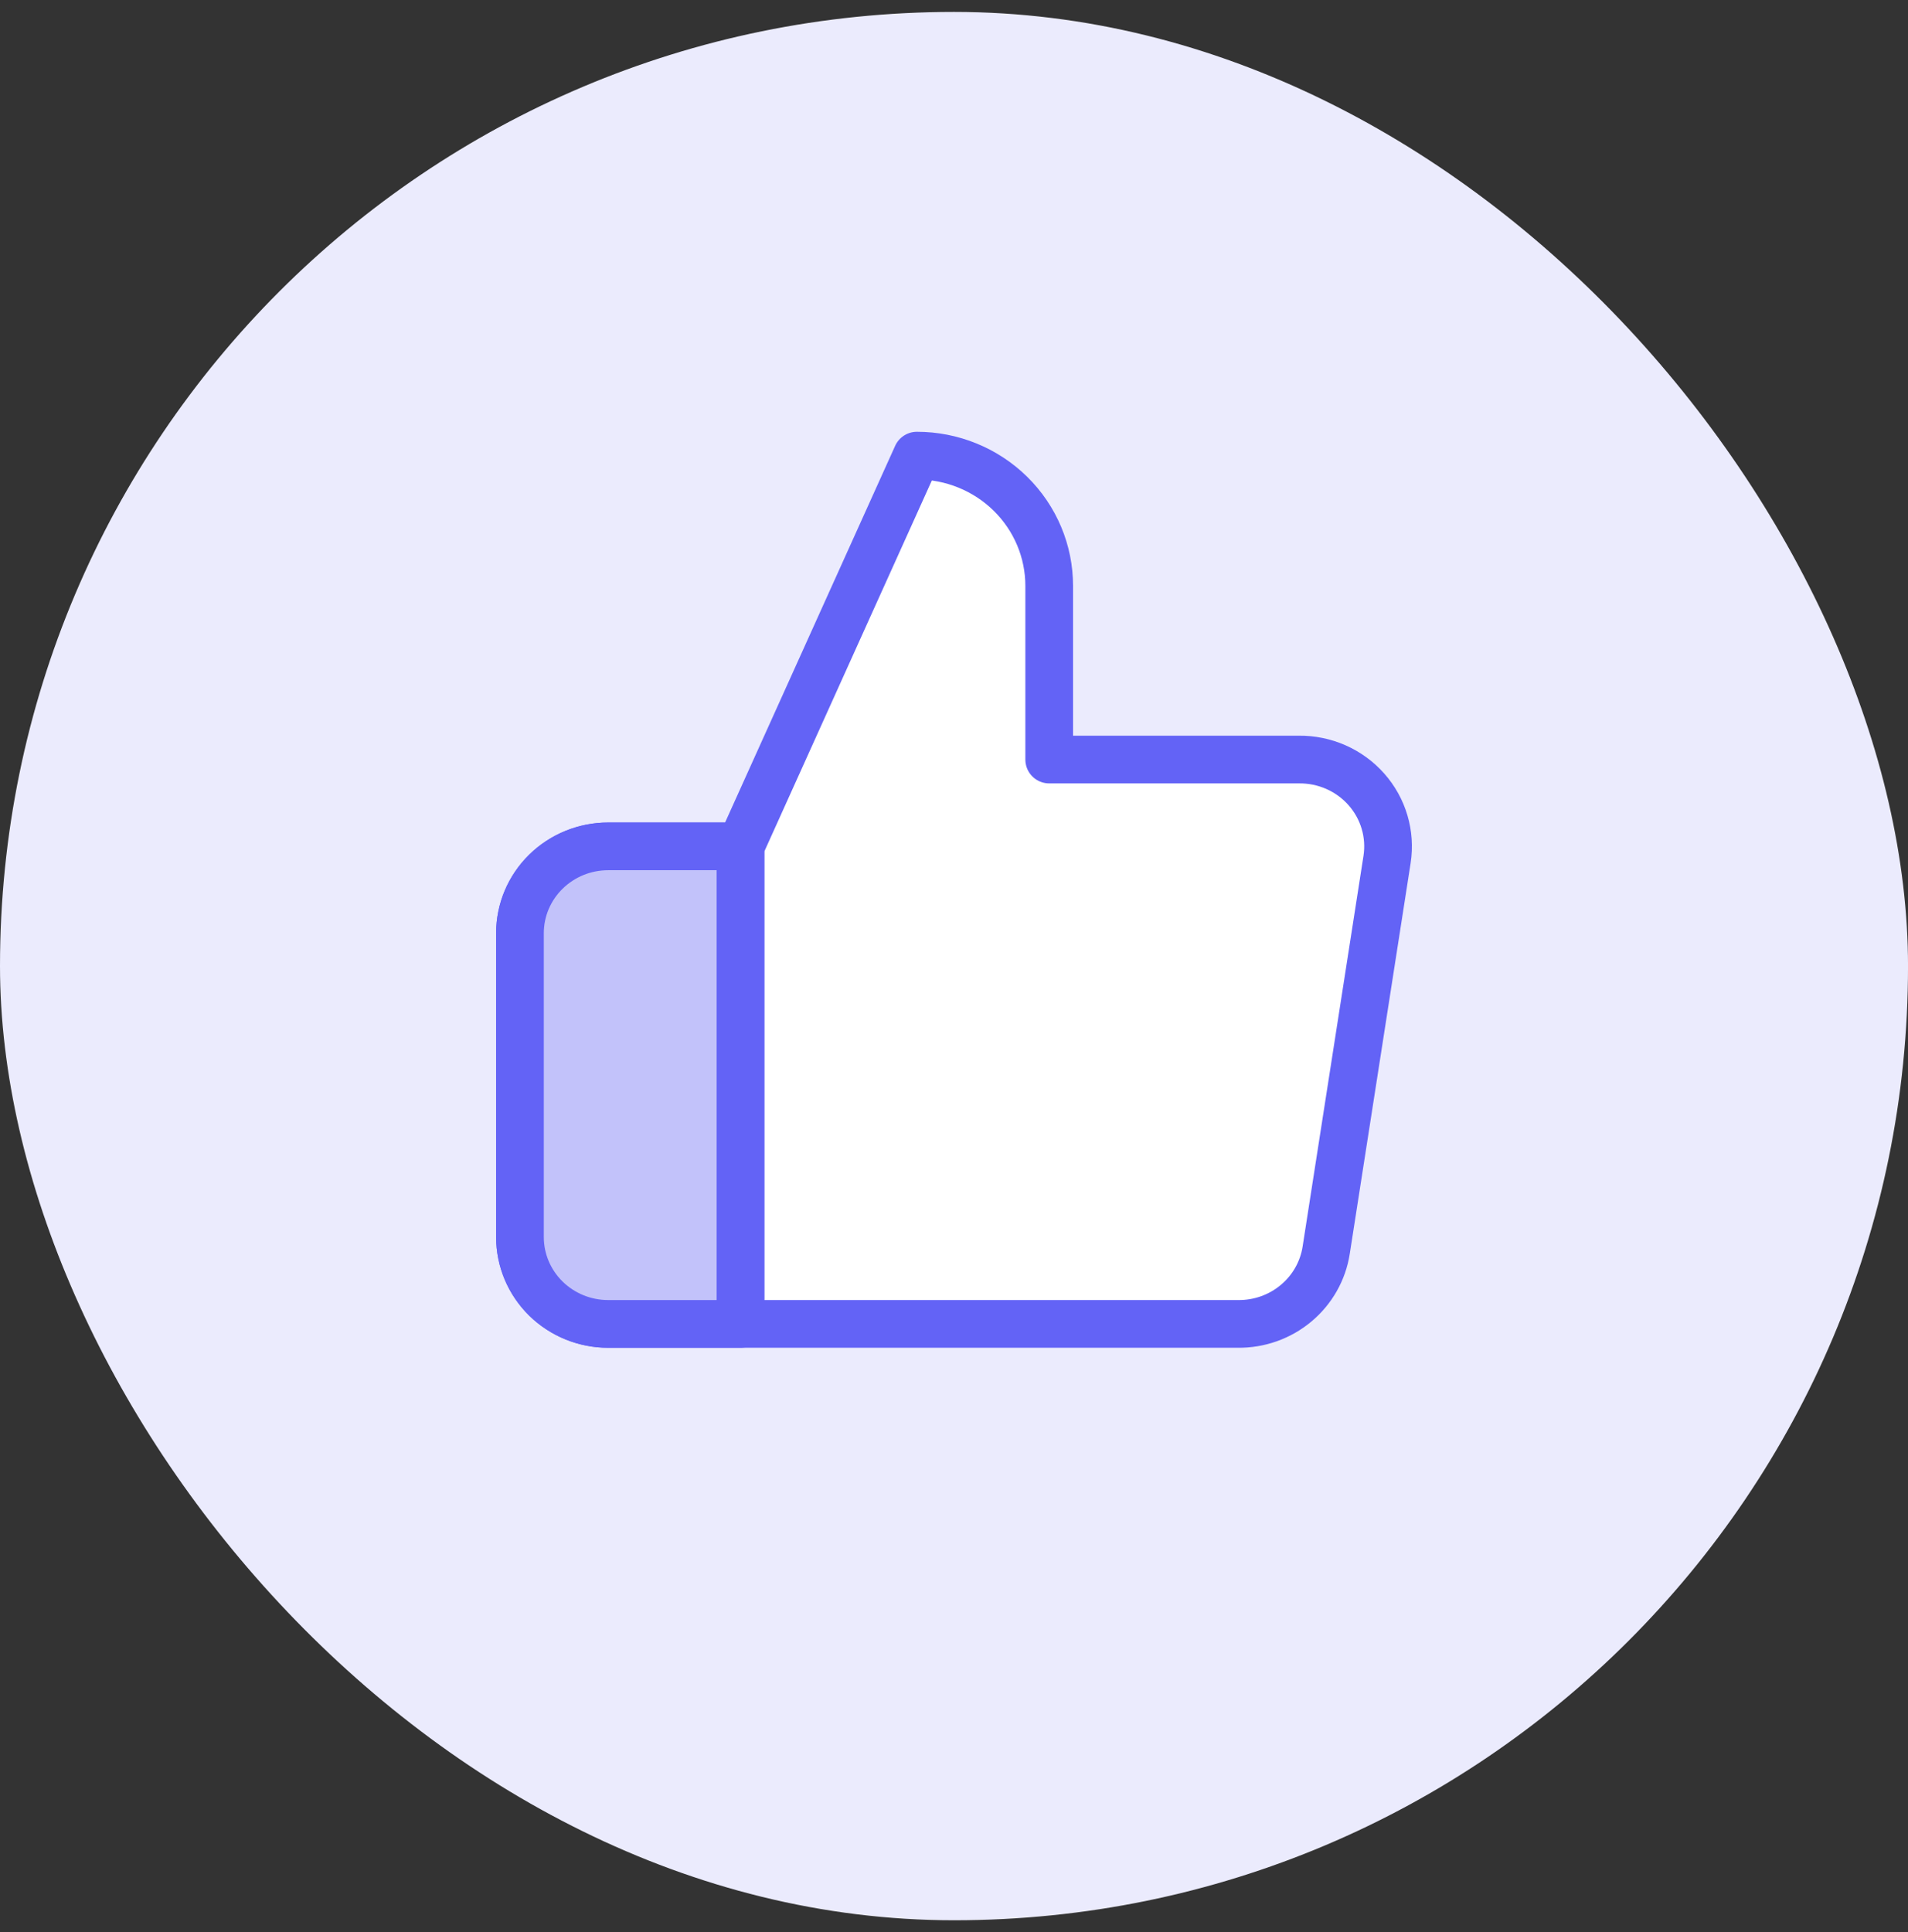
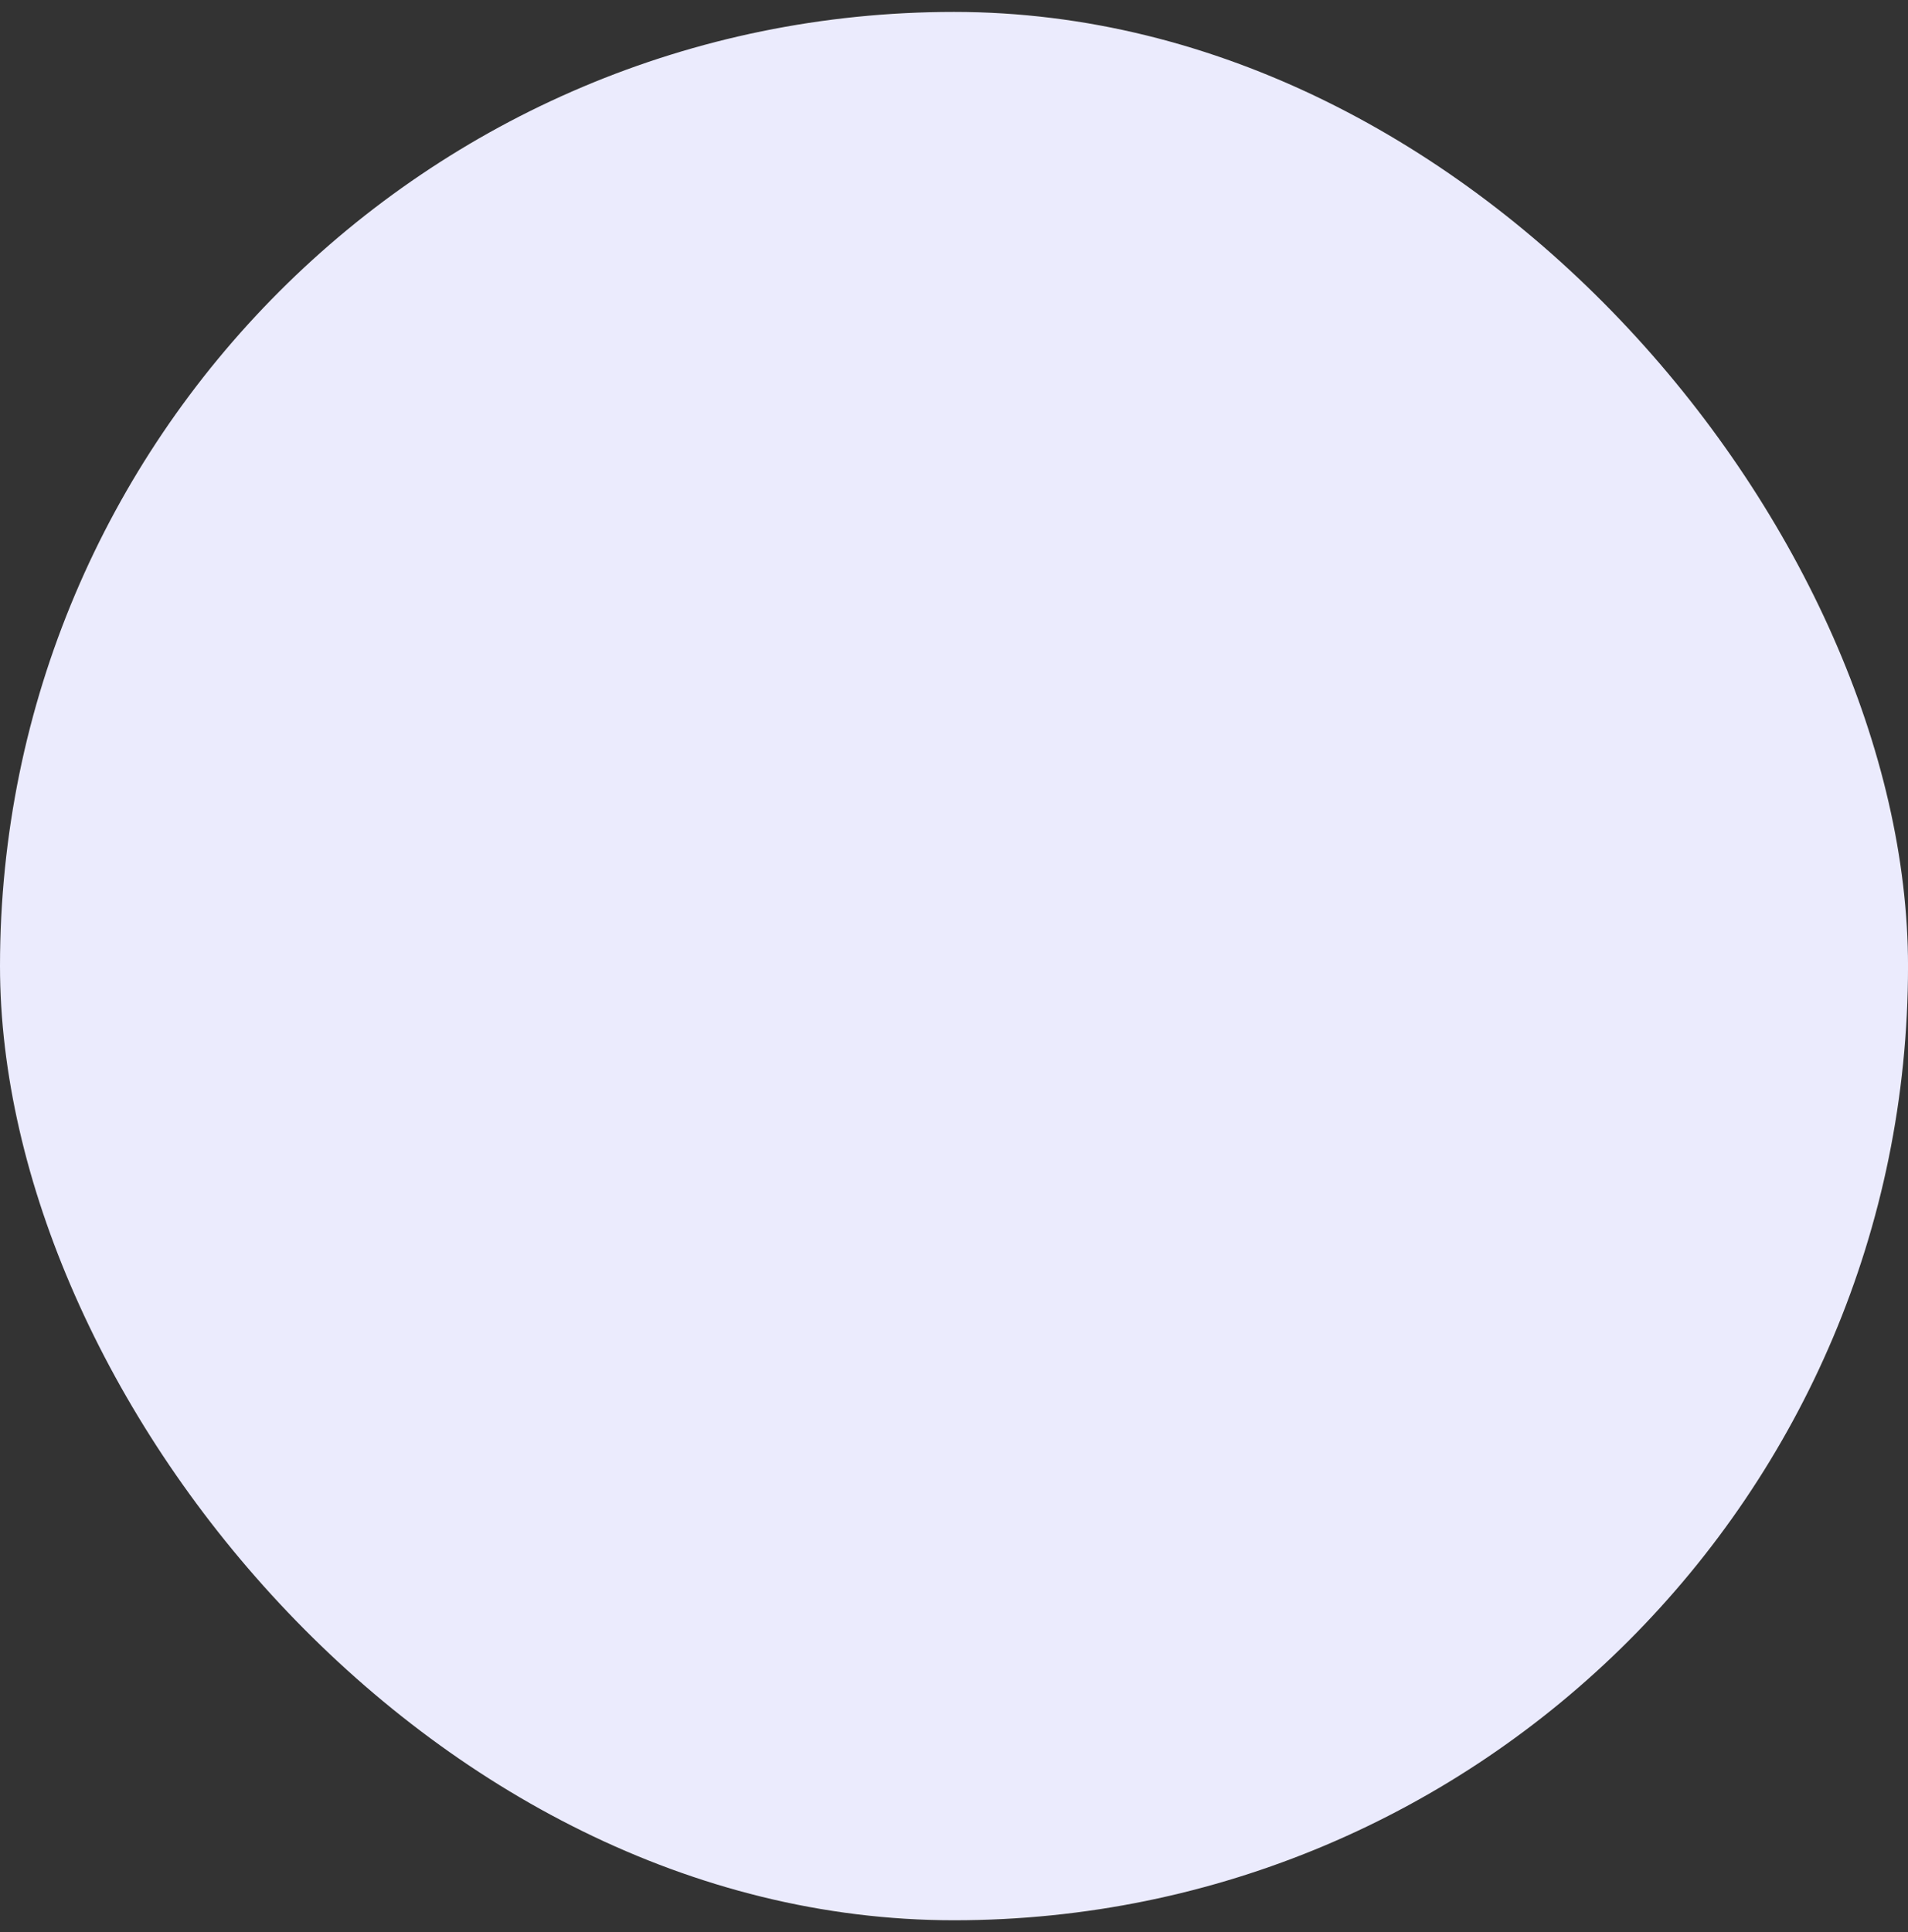
<svg xmlns="http://www.w3.org/2000/svg" width="80" height="81" viewBox="0 0 80 81" fill="none">
  <rect x="0" y="0" width="80" height="81" fill="#333333" stroke="none" />
  <rect y="0.5" width="80.001" height="80" rx="40" fill="#EBEBFD" />
-   <path d="M43.992 31.841V24.561C43.992 23.113 43.408 21.724 42.367 20.7C41.327 19.677 39.916 19.101 38.444 19.101L31.047 35.481V55.5H51.907C52.799 55.51 53.665 55.202 54.344 54.633C55.024 54.065 55.472 53.274 55.606 52.406L58.158 36.027C58.238 35.505 58.203 34.972 58.053 34.466C57.904 33.959 57.644 33.49 57.292 33.092C56.94 32.694 56.505 32.376 56.016 32.16C55.526 31.944 54.995 31.835 54.459 31.841H43.992ZM31.047 55.5H25.499C24.518 55.5 23.578 55.116 22.884 54.434C22.191 53.751 21.801 52.825 21.801 51.86V39.12C21.801 38.155 22.191 37.229 22.884 36.547C23.578 35.864 24.518 35.481 25.499 35.481H31.047" fill="white" />
-   <path d="M31.047 35.481L38.444 19.101C39.916 19.101 41.327 19.677 42.367 20.7C43.408 21.724 43.992 23.113 43.992 24.561V31.841H54.459C54.995 31.835 55.526 31.944 56.016 32.16C56.505 32.376 56.94 32.694 57.292 33.092C57.644 33.49 57.904 33.959 58.053 34.465C58.203 34.972 58.238 35.505 58.158 36.027L55.606 52.406C55.472 53.274 55.024 54.065 54.344 54.633C53.665 55.202 52.799 55.51 51.907 55.5H31.047M31.047 35.481V55.5M31.047 35.481H25.499C24.518 35.481 23.578 35.864 22.884 36.547C22.191 37.229 21.801 38.155 21.801 39.12V51.86C21.801 52.825 22.191 53.751 22.884 54.434C23.578 55.116 24.518 55.5 25.499 55.5H31.047" stroke="#6363F6" stroke-width="2" stroke-linecap="round" stroke-linejoin="round" />
-   <path d="M31.047 55.5V35.481H25.499C24.518 35.481 23.578 35.864 22.884 36.547C22.191 37.229 21.801 38.155 21.801 39.12V51.86C21.801 52.825 22.191 53.751 22.884 54.434C23.578 55.116 24.518 55.5 25.499 55.5H31.047Z" fill="#C2C2FA" stroke="#6363F6" stroke-width="2" stroke-linecap="round" stroke-linejoin="round" />
</svg>